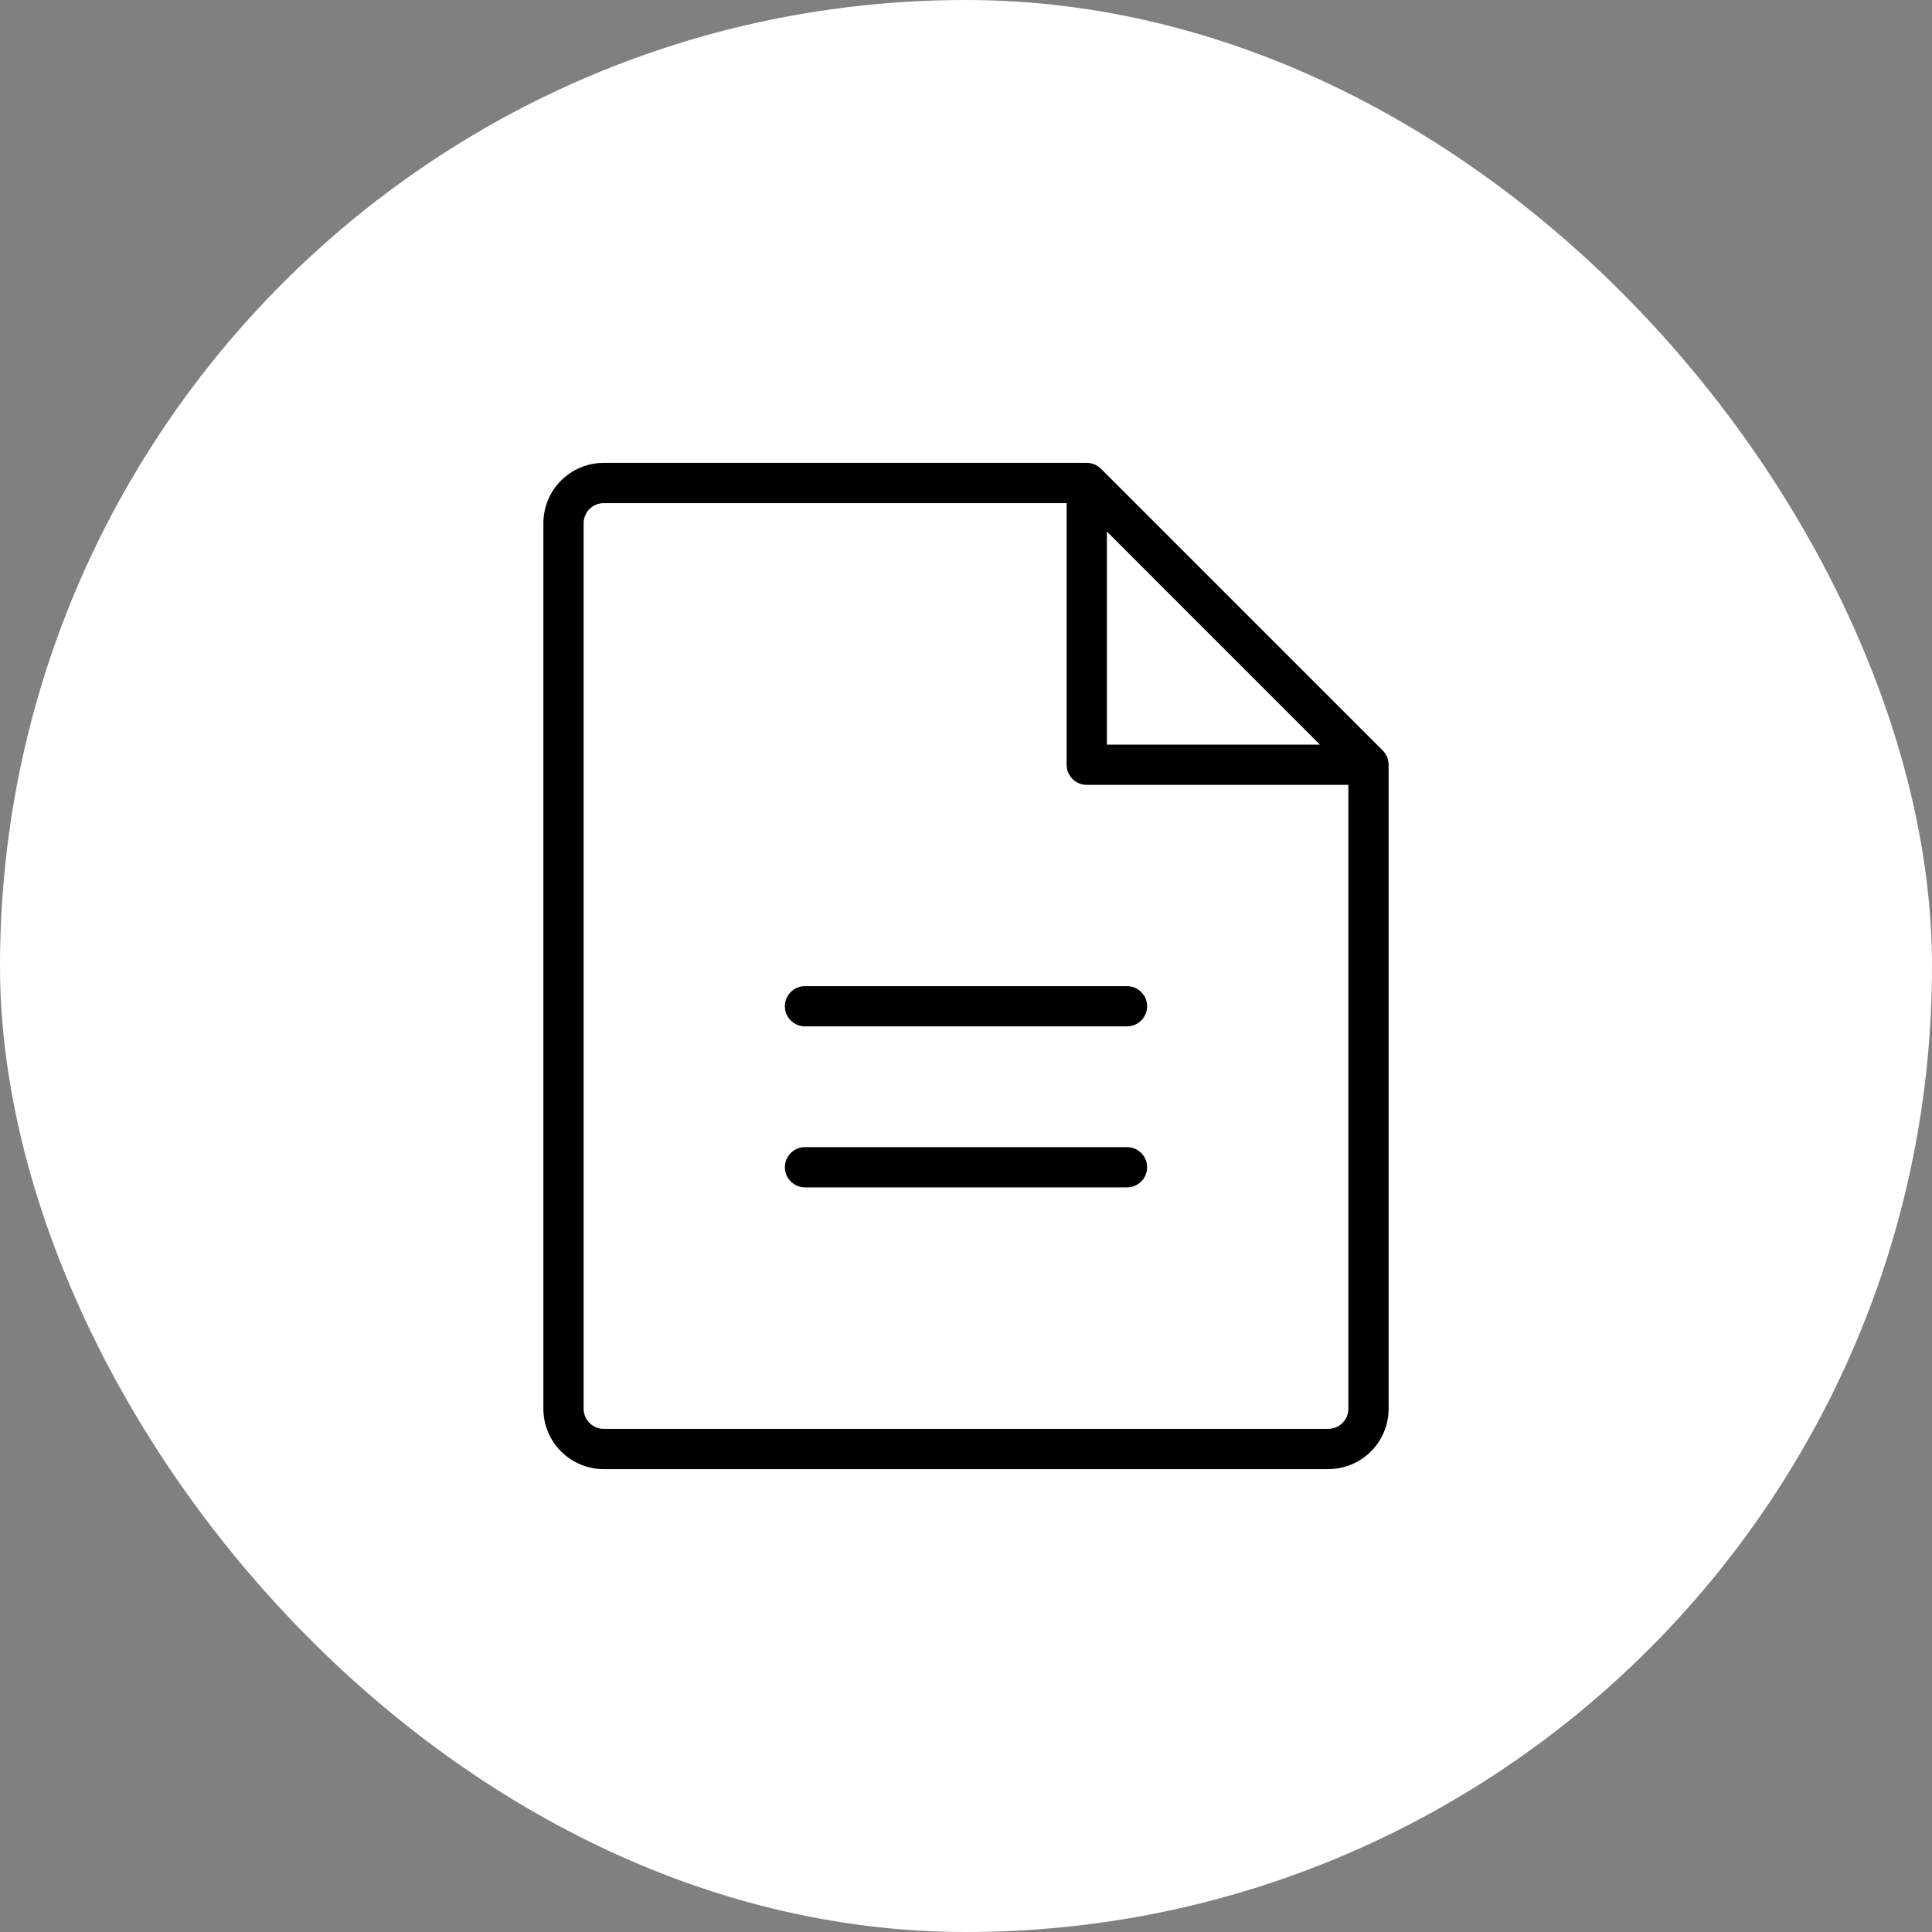
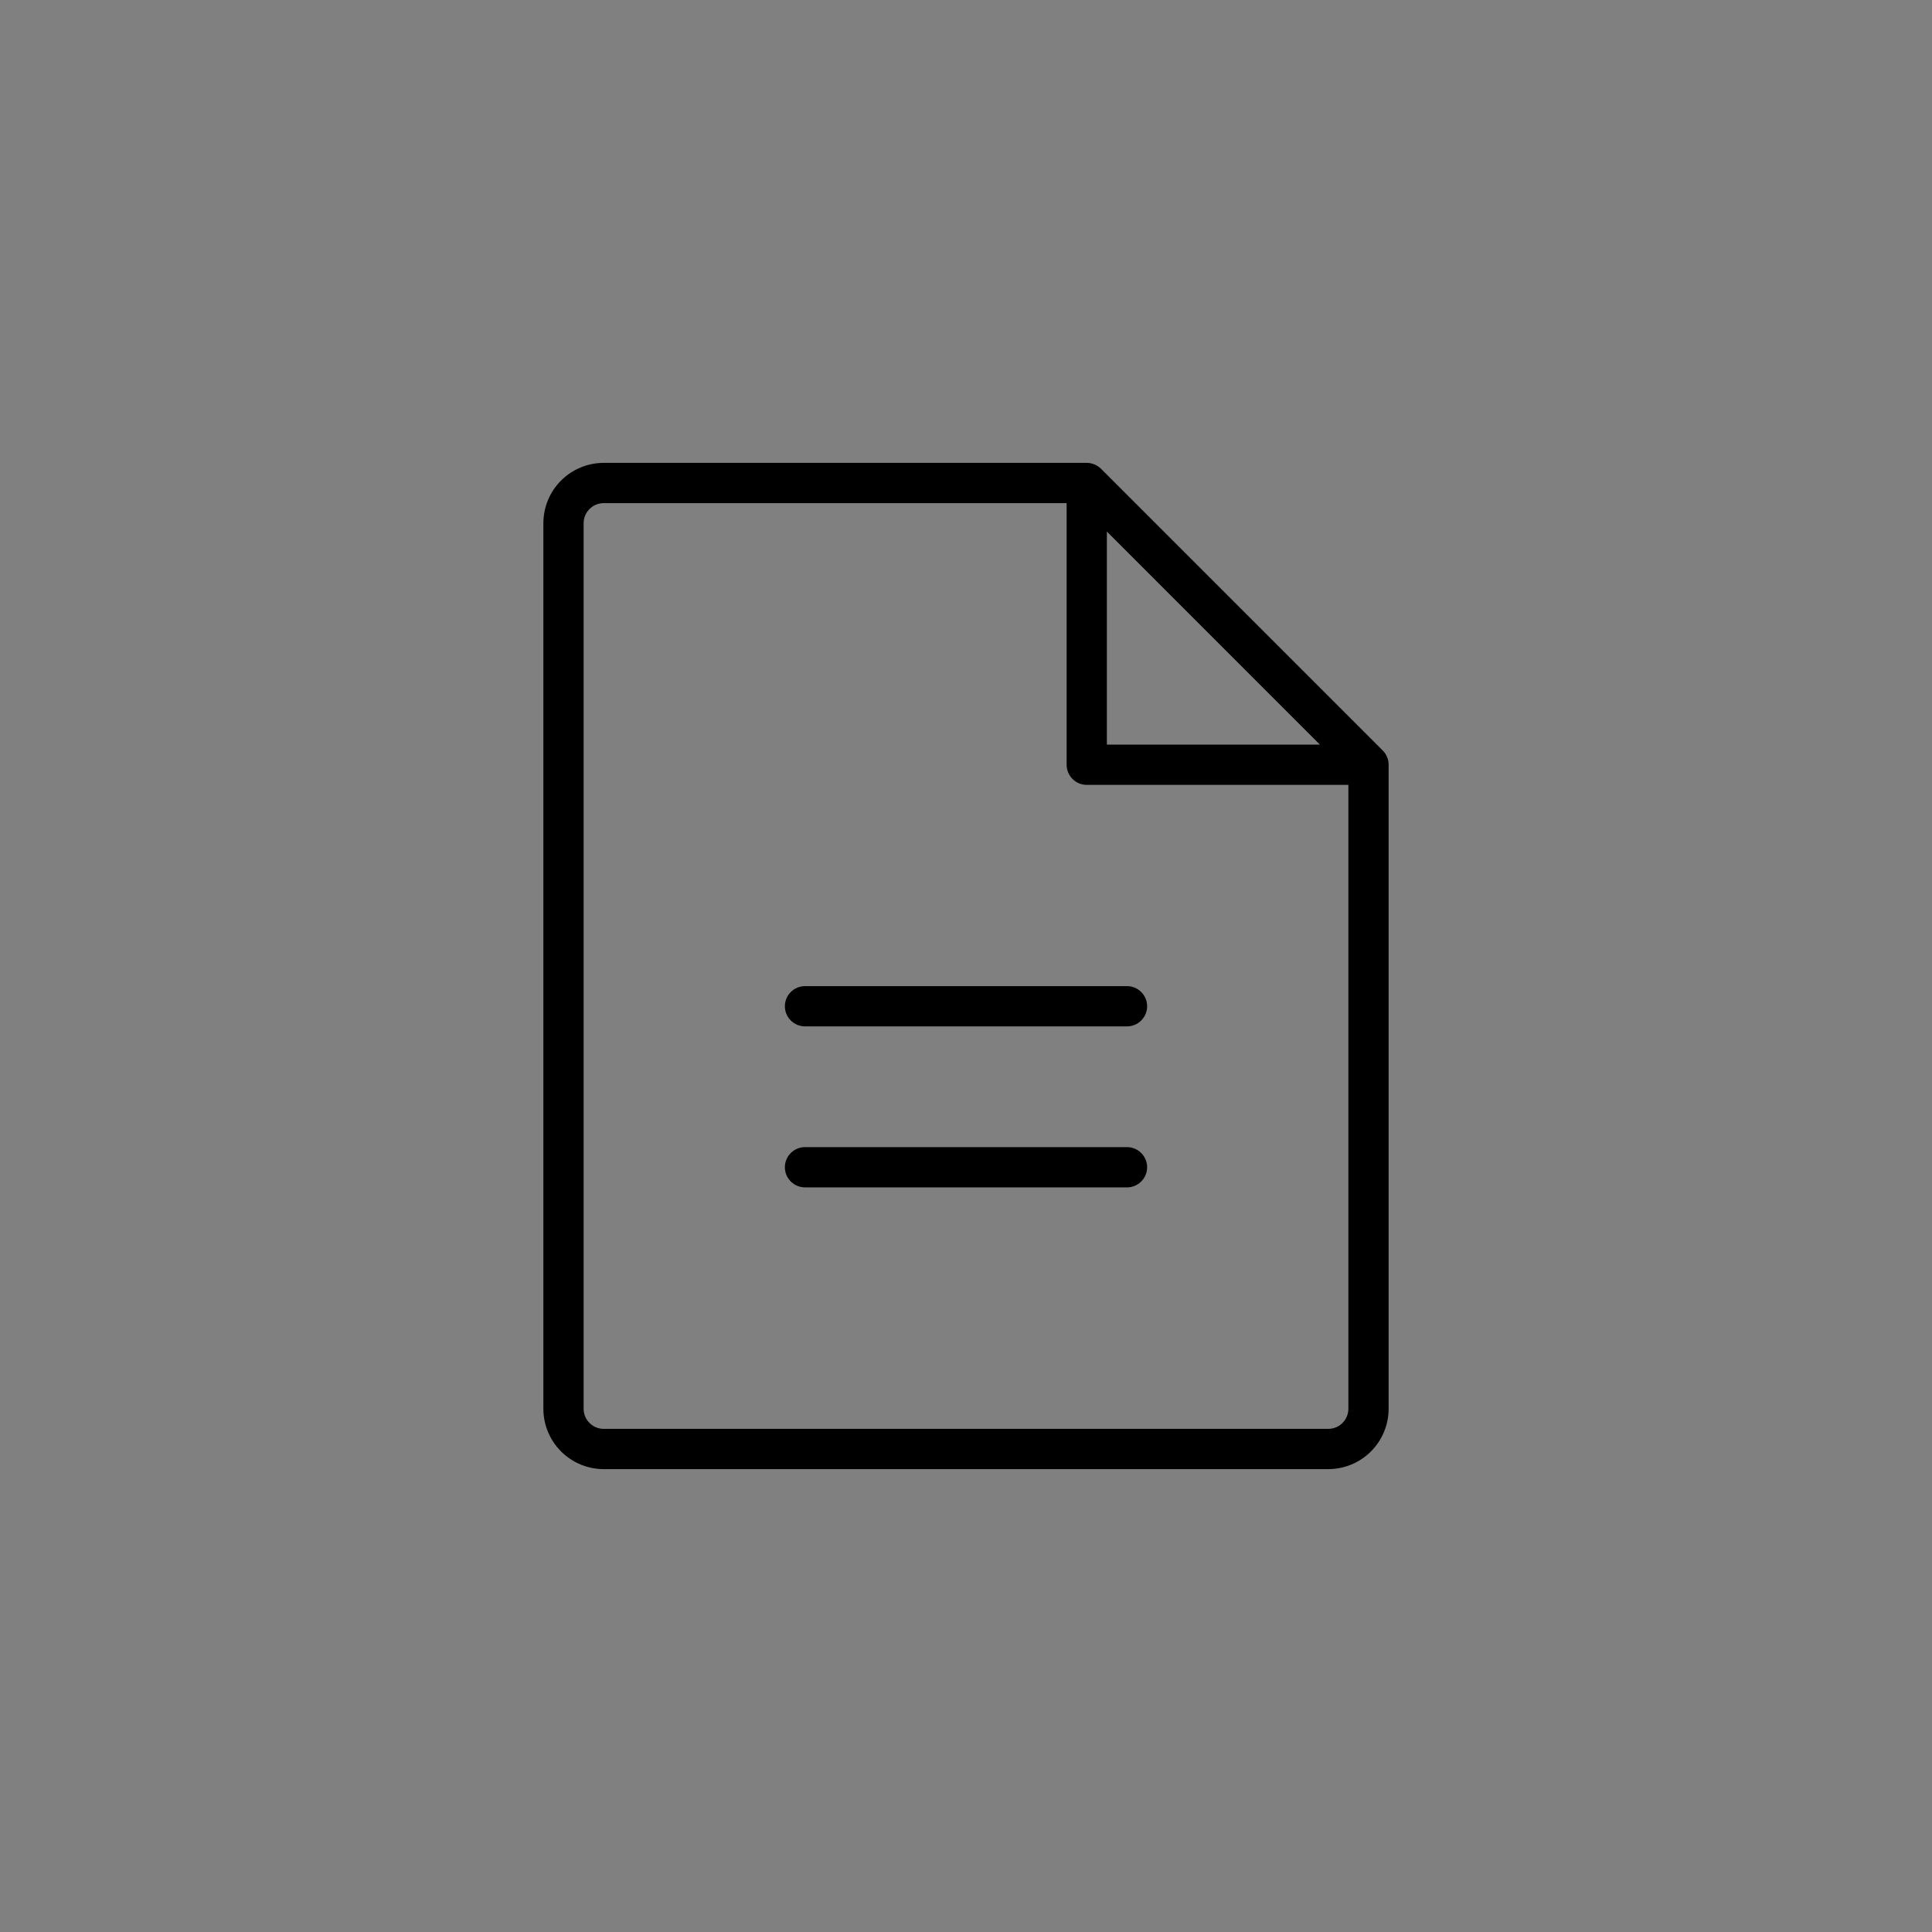
<svg xmlns="http://www.w3.org/2000/svg" width="72" height="72" viewBox="0 0 72 72" fill="none">
  <rect x="0" y="0" width="72" height="72" fill="#808080" stroke="none" />
-   <rect width="72" height="72" rx="36" fill="white" />
  <path d="M51.531 27.969L41.031 17.469C40.961 17.4 40.878 17.345 40.787 17.307C40.696 17.269 40.599 17.25 40.5 17.25H22.5C21.903 17.25 21.331 17.487 20.909 17.909C20.487 18.331 20.25 18.903 20.25 19.5V52.5C20.25 53.097 20.487 53.669 20.909 54.091C21.331 54.513 21.903 54.75 22.5 54.75H49.5C50.097 54.75 50.669 54.513 51.091 54.091C51.513 53.669 51.75 53.097 51.75 52.5V28.5C51.75 28.401 51.731 28.304 51.693 28.213C51.656 28.122 51.6 28.039 51.531 27.969ZM41.25 19.809L49.189 27.75H41.25V19.809ZM49.5 53.25H22.5C22.301 53.25 22.11 53.171 21.97 53.03C21.829 52.89 21.75 52.699 21.75 52.5V19.5C21.75 19.301 21.829 19.11 21.97 18.97C22.11 18.829 22.301 18.75 22.5 18.75H39.75V28.5C39.75 28.699 39.829 28.89 39.97 29.03C40.11 29.171 40.301 29.25 40.5 29.25H50.25V52.5C50.25 52.699 50.171 52.89 50.03 53.03C49.89 53.171 49.699 53.25 49.5 53.25ZM42.75 37.5C42.75 37.699 42.671 37.89 42.53 38.03C42.39 38.171 42.199 38.25 42 38.25H30C29.801 38.25 29.61 38.171 29.47 38.03C29.329 37.89 29.25 37.699 29.25 37.5C29.25 37.301 29.329 37.11 29.47 36.97C29.61 36.829 29.801 36.75 30 36.75H42C42.199 36.75 42.39 36.829 42.53 36.97C42.671 37.11 42.75 37.301 42.75 37.5ZM42.75 43.5C42.75 43.699 42.671 43.89 42.53 44.03C42.39 44.171 42.199 44.25 42 44.25H30C29.801 44.25 29.61 44.171 29.47 44.03C29.329 43.89 29.25 43.699 29.25 43.5C29.25 43.301 29.329 43.11 29.47 42.97C29.61 42.829 29.801 42.75 30 42.75H42C42.199 42.75 42.39 42.829 42.53 42.97C42.671 43.11 42.75 43.301 42.75 43.5Z" fill="black" />
</svg>